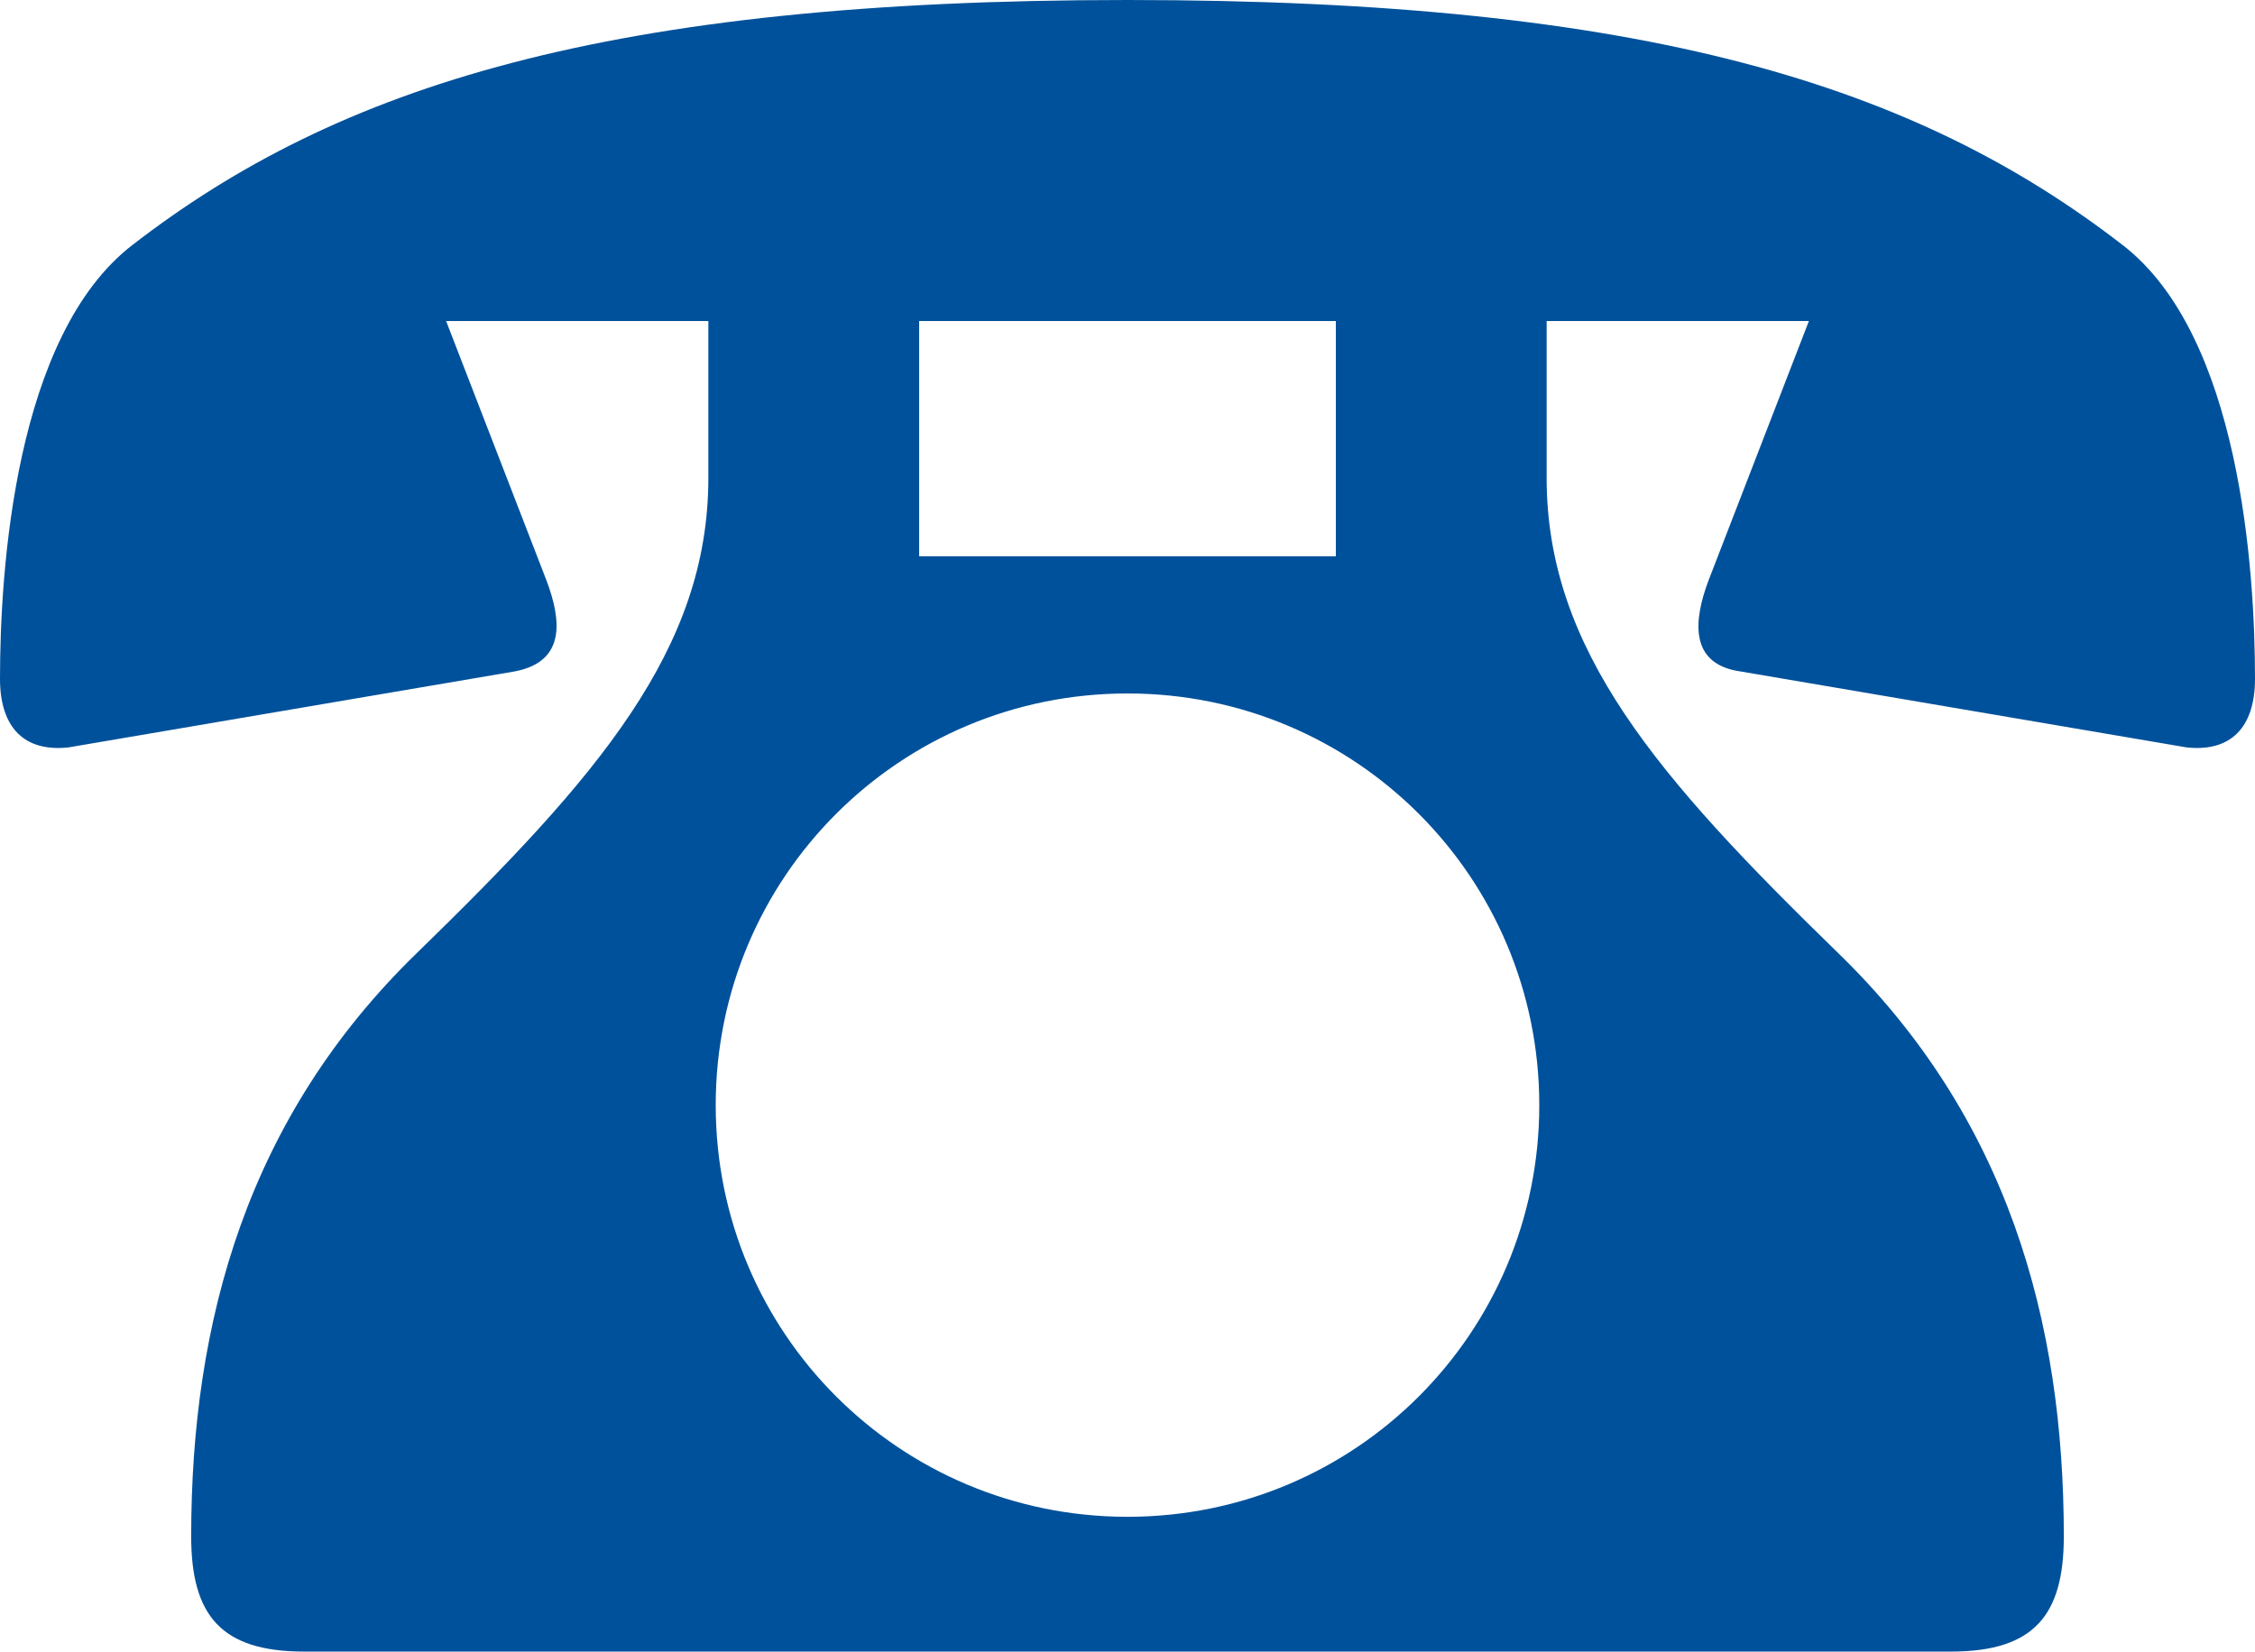
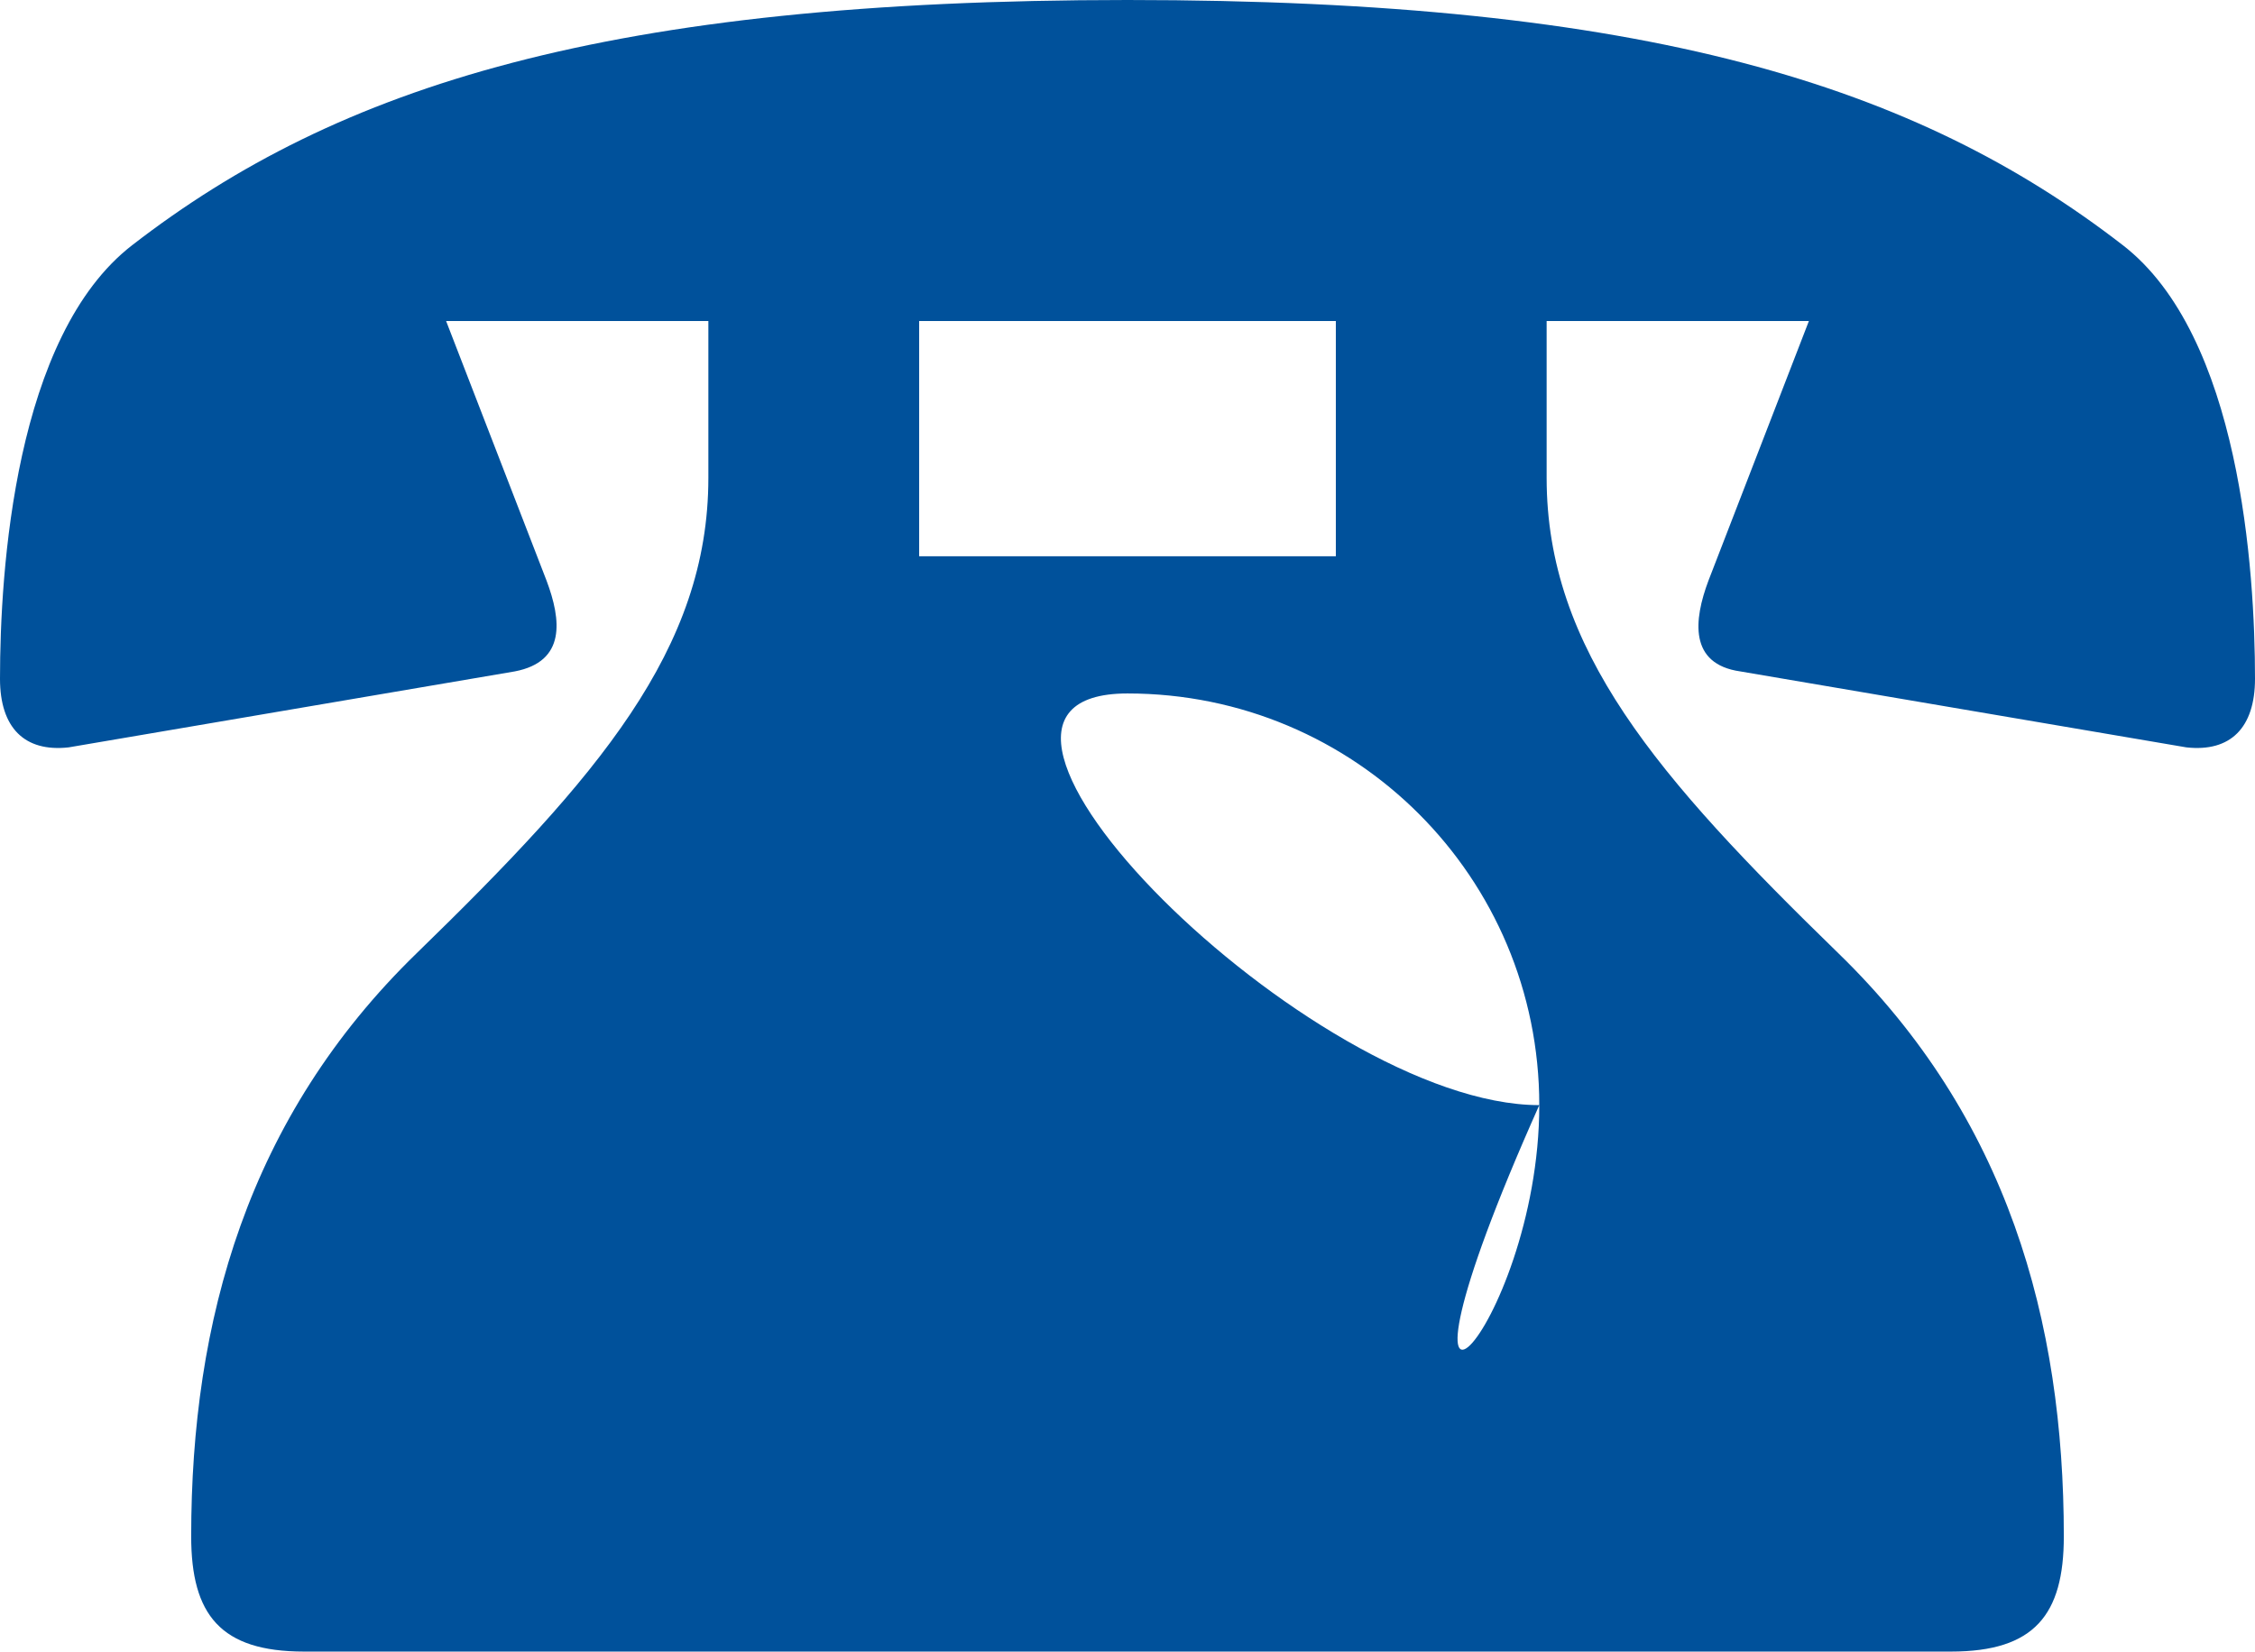
<svg xmlns="http://www.w3.org/2000/svg" version="1.1" id="レイヤー_1" x="0px" y="0px" width="25.76px" height="18.872px" viewBox="0 0 25.76 18.872" enable-background="new 0 0 25.76 18.872" xml:space="preserve">
  <g>
    <g>
-       <path fill="#00519B" d="M5.88,7.672L0.784,8.54C0.28,8.596,0,8.316,0,7.756C0,6.524,0.168,3.836,1.512,2.8    C3.864,0.98,6.943,0,12.88,0c5.936,0,9.016,0.98,11.368,2.8c1.344,1.036,1.512,3.724,1.512,4.956c0,0.56-0.28,0.84-0.784,0.784    L19.88,7.672c-0.588-0.084-0.532-0.588-0.364-1.036l1.148-2.968h-2.996V5.46c0,1.96,1.26,3.416,3.332,5.432    c1.932,1.876,2.576,4.2,2.576,6.664c0,0.896-0.336,1.316-1.288,1.316H3.472c-0.952,0-1.288-0.42-1.288-1.316    c0-2.464,0.645-4.788,2.576-6.664C6.832,8.876,8.092,7.42,8.092,5.46V3.668H5.096l1.148,2.968C6.412,7.084,6.468,7.56,5.88,7.672z     M17.584,12.628c0-2.604-2.101-4.704-4.704-4.704c-2.604,0-4.704,2.1-4.704,4.704s2.1,4.704,4.704,4.704    C15.483,17.332,17.584,15.232,17.584,12.628z M15.26,6.356V3.668H10.5v2.688H15.26z" />
+       <path fill="#00519B" d="M5.88,7.672L0.784,8.54C0.28,8.596,0,8.316,0,7.756C0,6.524,0.168,3.836,1.512,2.8    C3.864,0.98,6.943,0,12.88,0c5.936,0,9.016,0.98,11.368,2.8c1.344,1.036,1.512,3.724,1.512,4.956c0,0.56-0.28,0.84-0.784,0.784    L19.88,7.672c-0.588-0.084-0.532-0.588-0.364-1.036l1.148-2.968h-2.996V5.46c0,1.96,1.26,3.416,3.332,5.432    c1.932,1.876,2.576,4.2,2.576,6.664c0,0.896-0.336,1.316-1.288,1.316H3.472c-0.952,0-1.288-0.42-1.288-1.316    c0-2.464,0.645-4.788,2.576-6.664C6.832,8.876,8.092,7.42,8.092,5.46V3.668H5.096l1.148,2.968C6.412,7.084,6.468,7.56,5.88,7.672z     M17.584,12.628c0-2.604-2.101-4.704-4.704-4.704s2.1,4.704,4.704,4.704    C15.483,17.332,17.584,15.232,17.584,12.628z M15.26,6.356V3.668H10.5v2.688H15.26z" />
    </g>
  </g>
</svg>